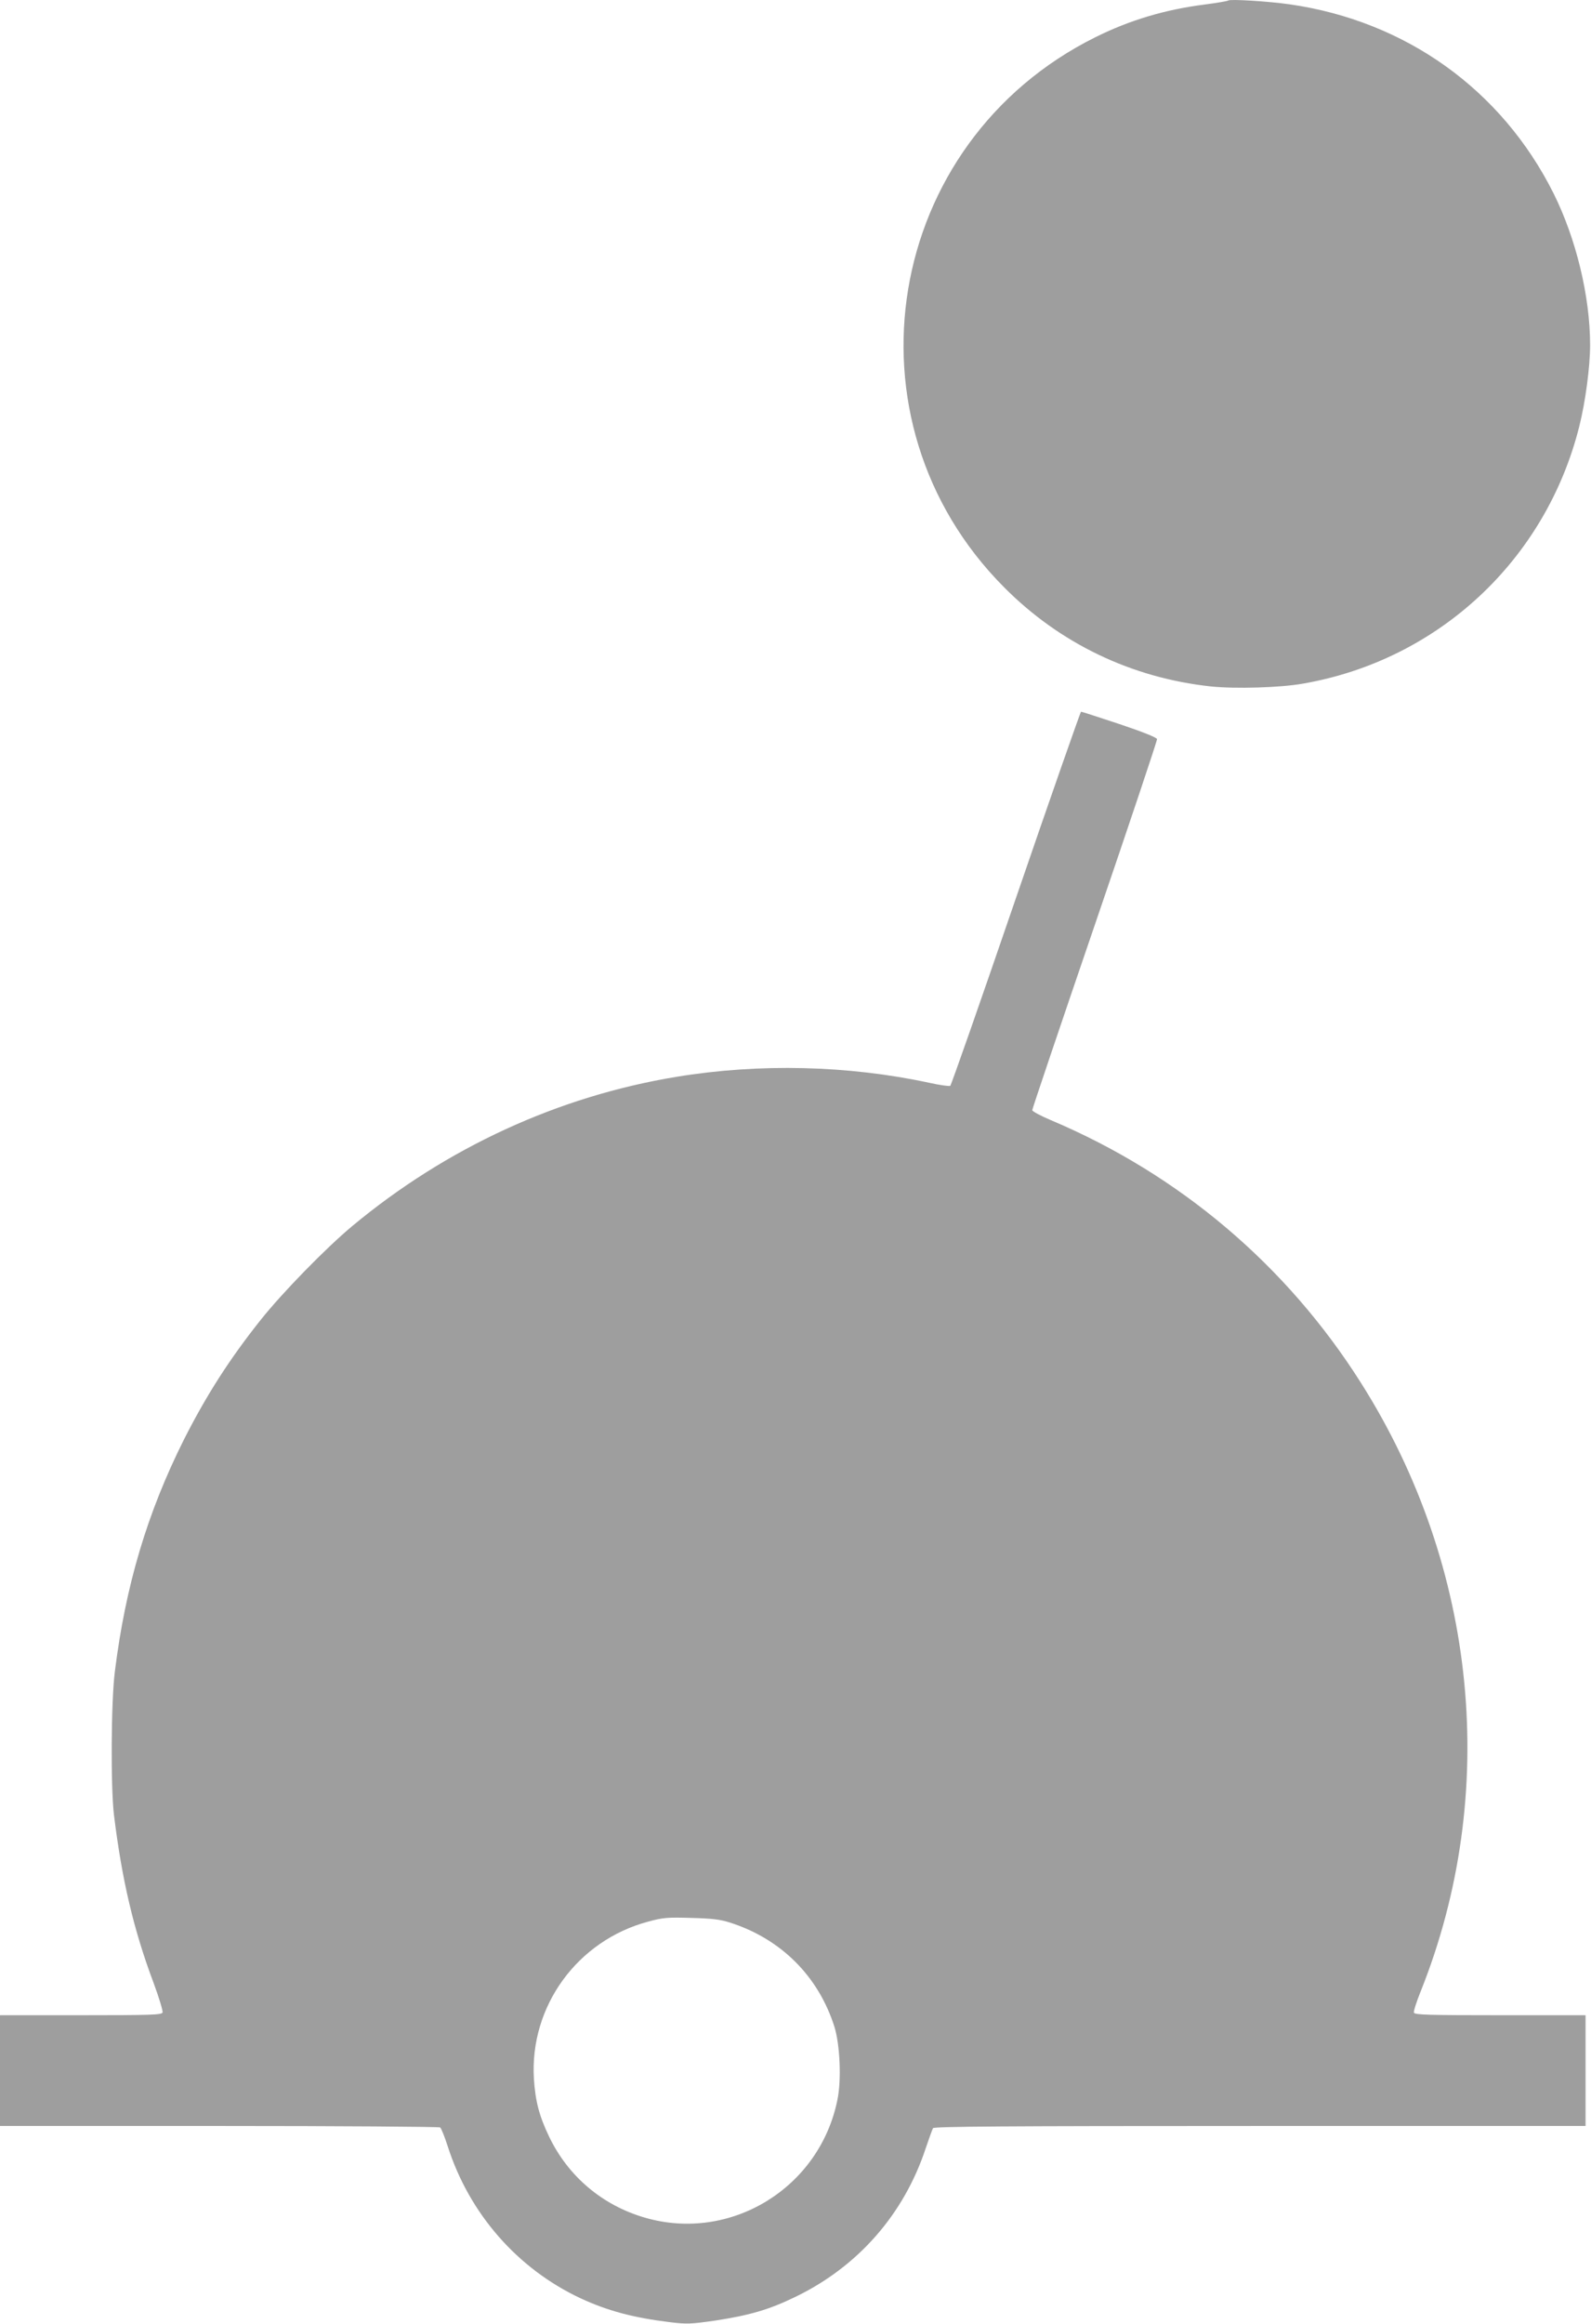
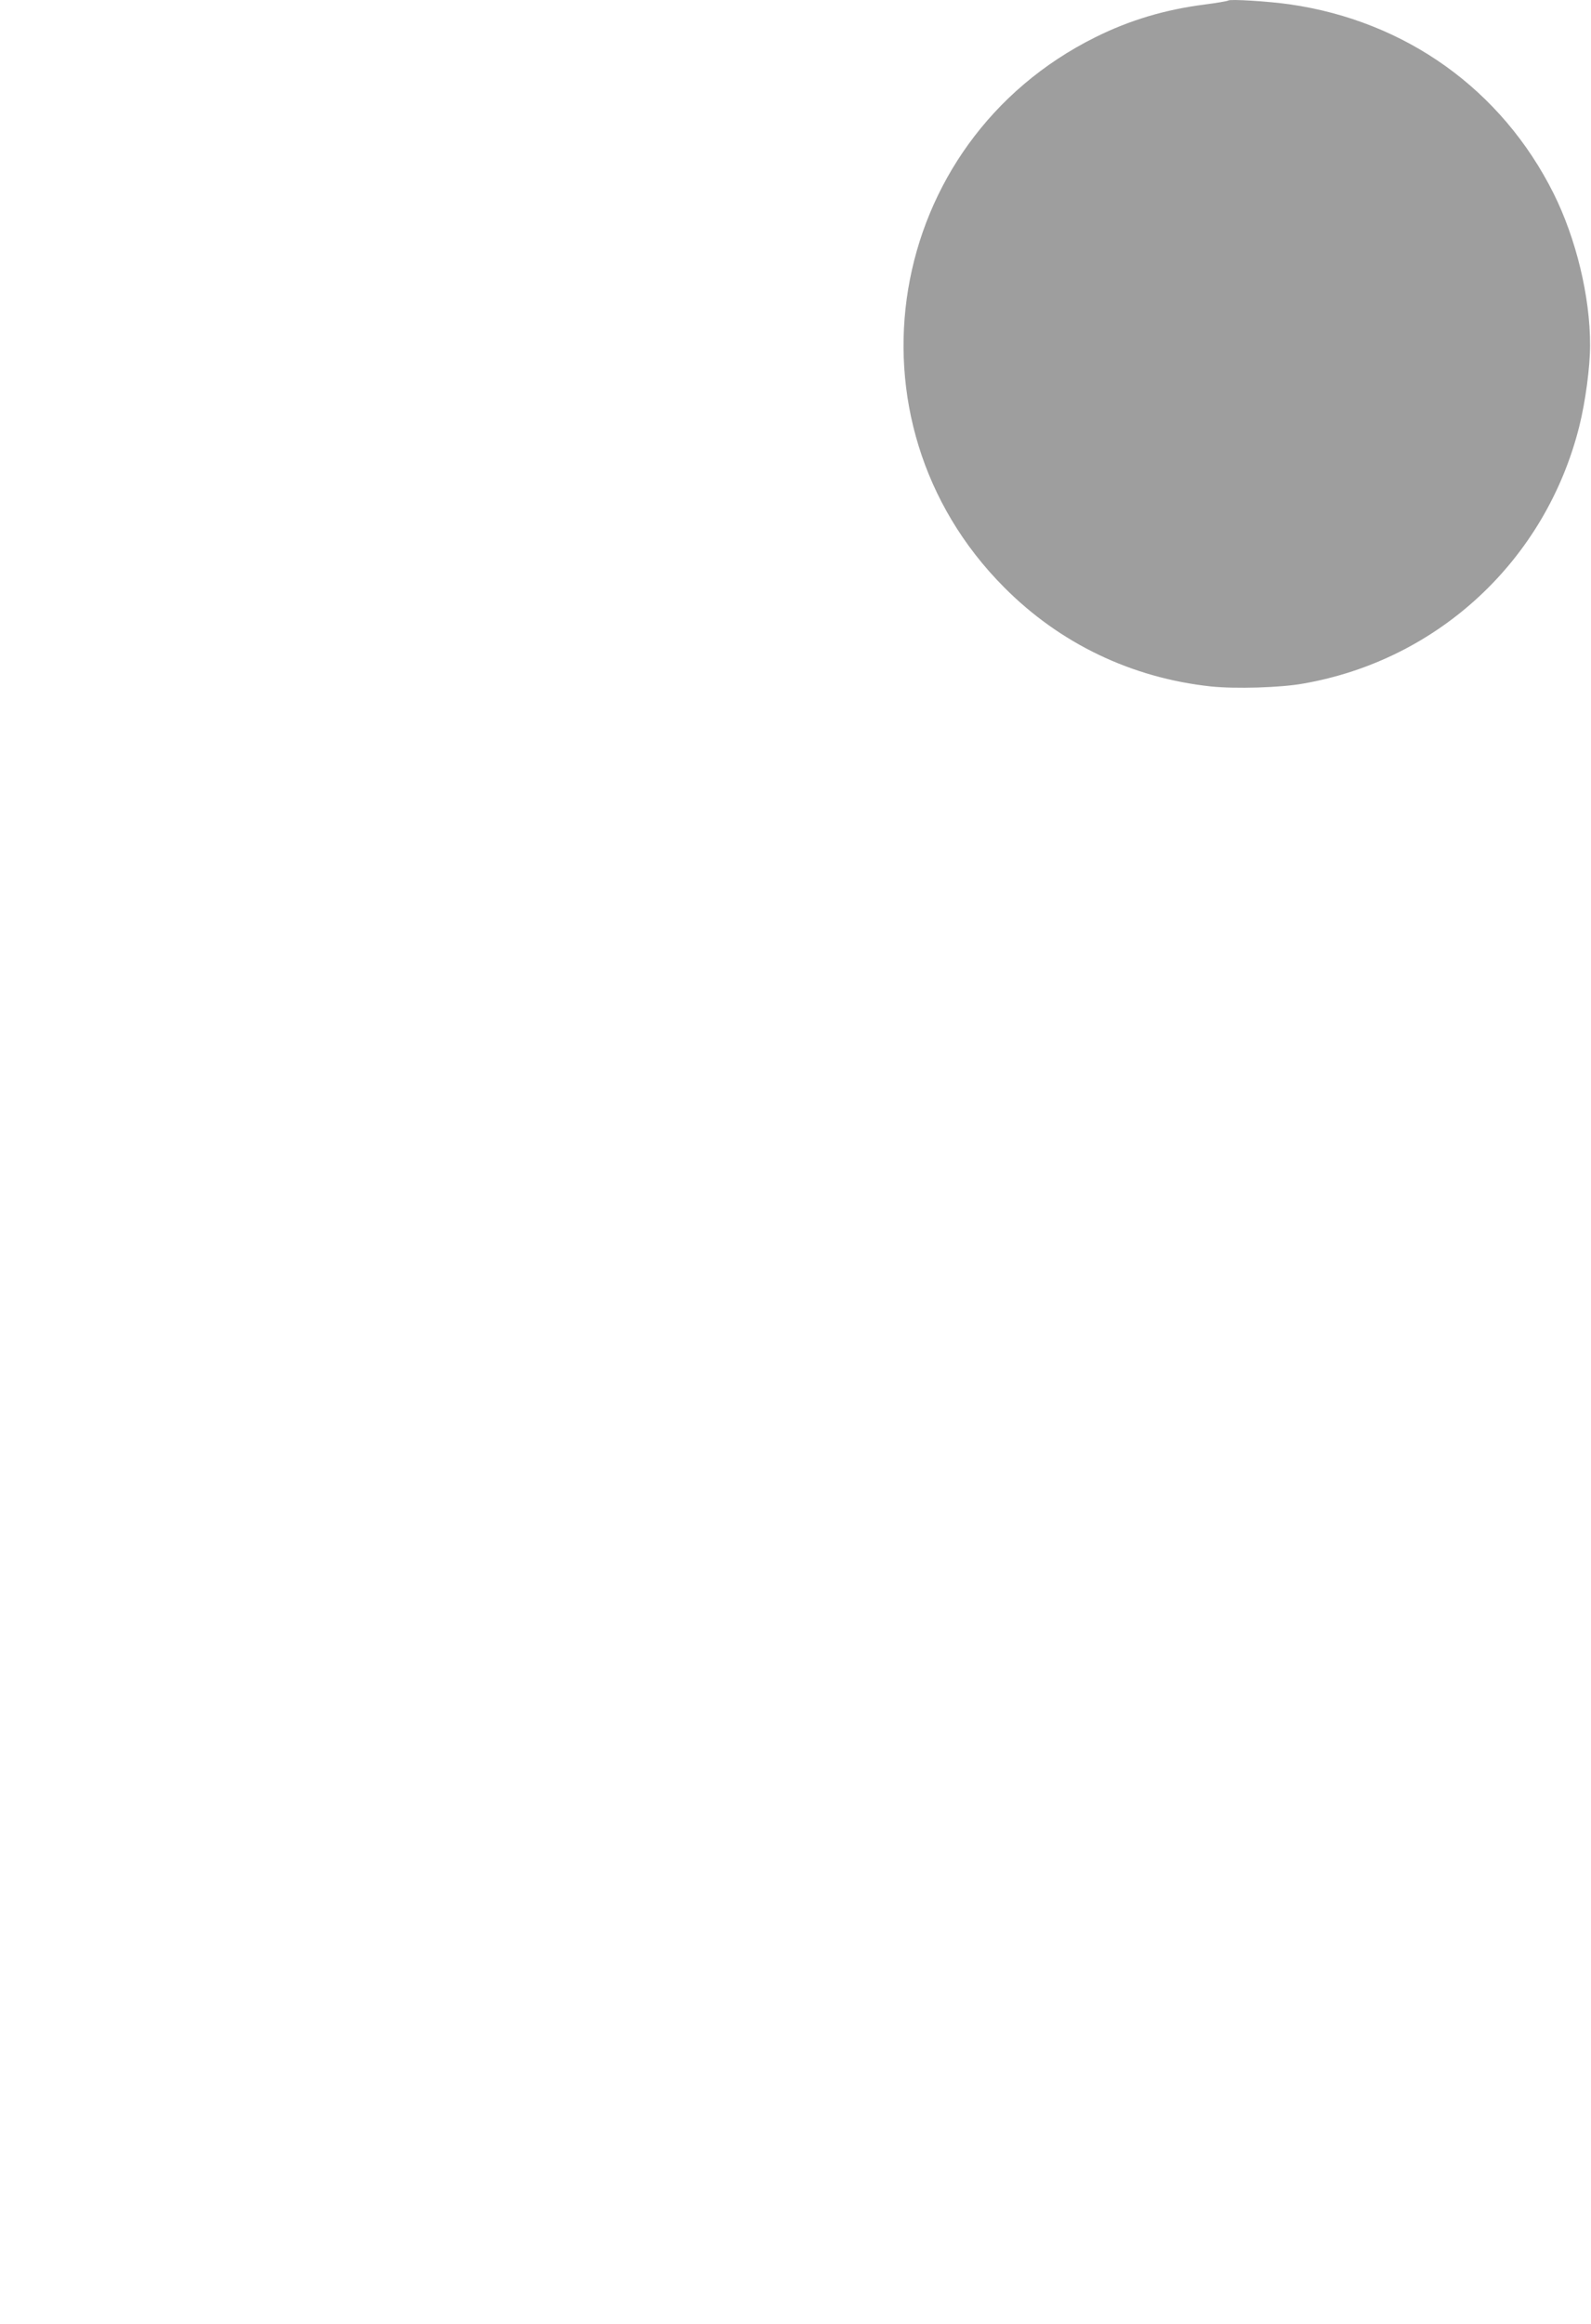
<svg xmlns="http://www.w3.org/2000/svg" version="1.0" width="877pt" height="1280pt" viewBox="0 0 877 1280" preserveAspectRatio="xMidYMid meet">
  <g transform="translate(0,1280) scale(0.1,-0.1)" fill="#9e9e9e" stroke="none">
    <path d="M6770 12797 c-3 -3 -61 -13 -130 -22 -219 -28 -413 -86 -602 -180 -1165 -579 -1419 -2111 -503 -3030 308 -310 703 -499 1140 -546 133 -14 384 -7 510 16 744 130 1335 680 1520 1415 34 135 60 328 60 450 0 267 -77 585 -201 834 -286 572 -815 950 -1454 1042 -119 17 -331 30 -340 21z" />
-     <path d="M5600 7853 c-194 -566 -357 -1031 -362 -1034 -5 -3 -58 4 -116 17 -447 96 -935 108 -1392 33 -652 -107 -1268 -390 -1788 -822 -144 -120 -383 -364 -505 -517 -172 -216 -300 -416 -423 -659 -203 -405 -322 -805 -381 -1279 -21 -167 -23 -634 -5 -787 44 -360 109 -636 219 -928 30 -81 52 -154 49 -162 -5 -13 -66 -15 -451 -15 l-445 0 0 -305 0 -305 1208 0 c664 0 1212 -4 1218 -8 6 -4 25 -51 42 -104 119 -371 384 -674 732 -837 149 -69 290 -107 495 -132 91 -11 114 -10 246 9 190 29 298 60 444 131 345 167 598 455 718 819 18 53 36 103 40 110 7 9 378 12 1803 12 l1794 0 0 305 0 305 -470 0 c-386 0 -472 2 -476 14 -3 7 14 60 37 117 436 1089 314 2338 -329 3352 -410 648 -1001 1148 -1709 1447 -57 24 -103 49 -103 55 0 7 155 466 345 1021 190 555 344 1015 343 1023 -2 9 -80 40 -208 83 -112 37 -207 68 -211 68 -3 0 -165 -462 -359 -1027z m-1575 -5643 c281 -90 487 -296 575 -575 30 -98 39 -292 16 -401 -98 -486 -589 -786 -1061 -649 -235 68 -424 228 -529 448 -54 113 -75 194 -83 317 -24 400 240 762 631 866 81 22 107 24 236 20 115 -3 159 -8 215 -26z" />
  </g>
</svg>